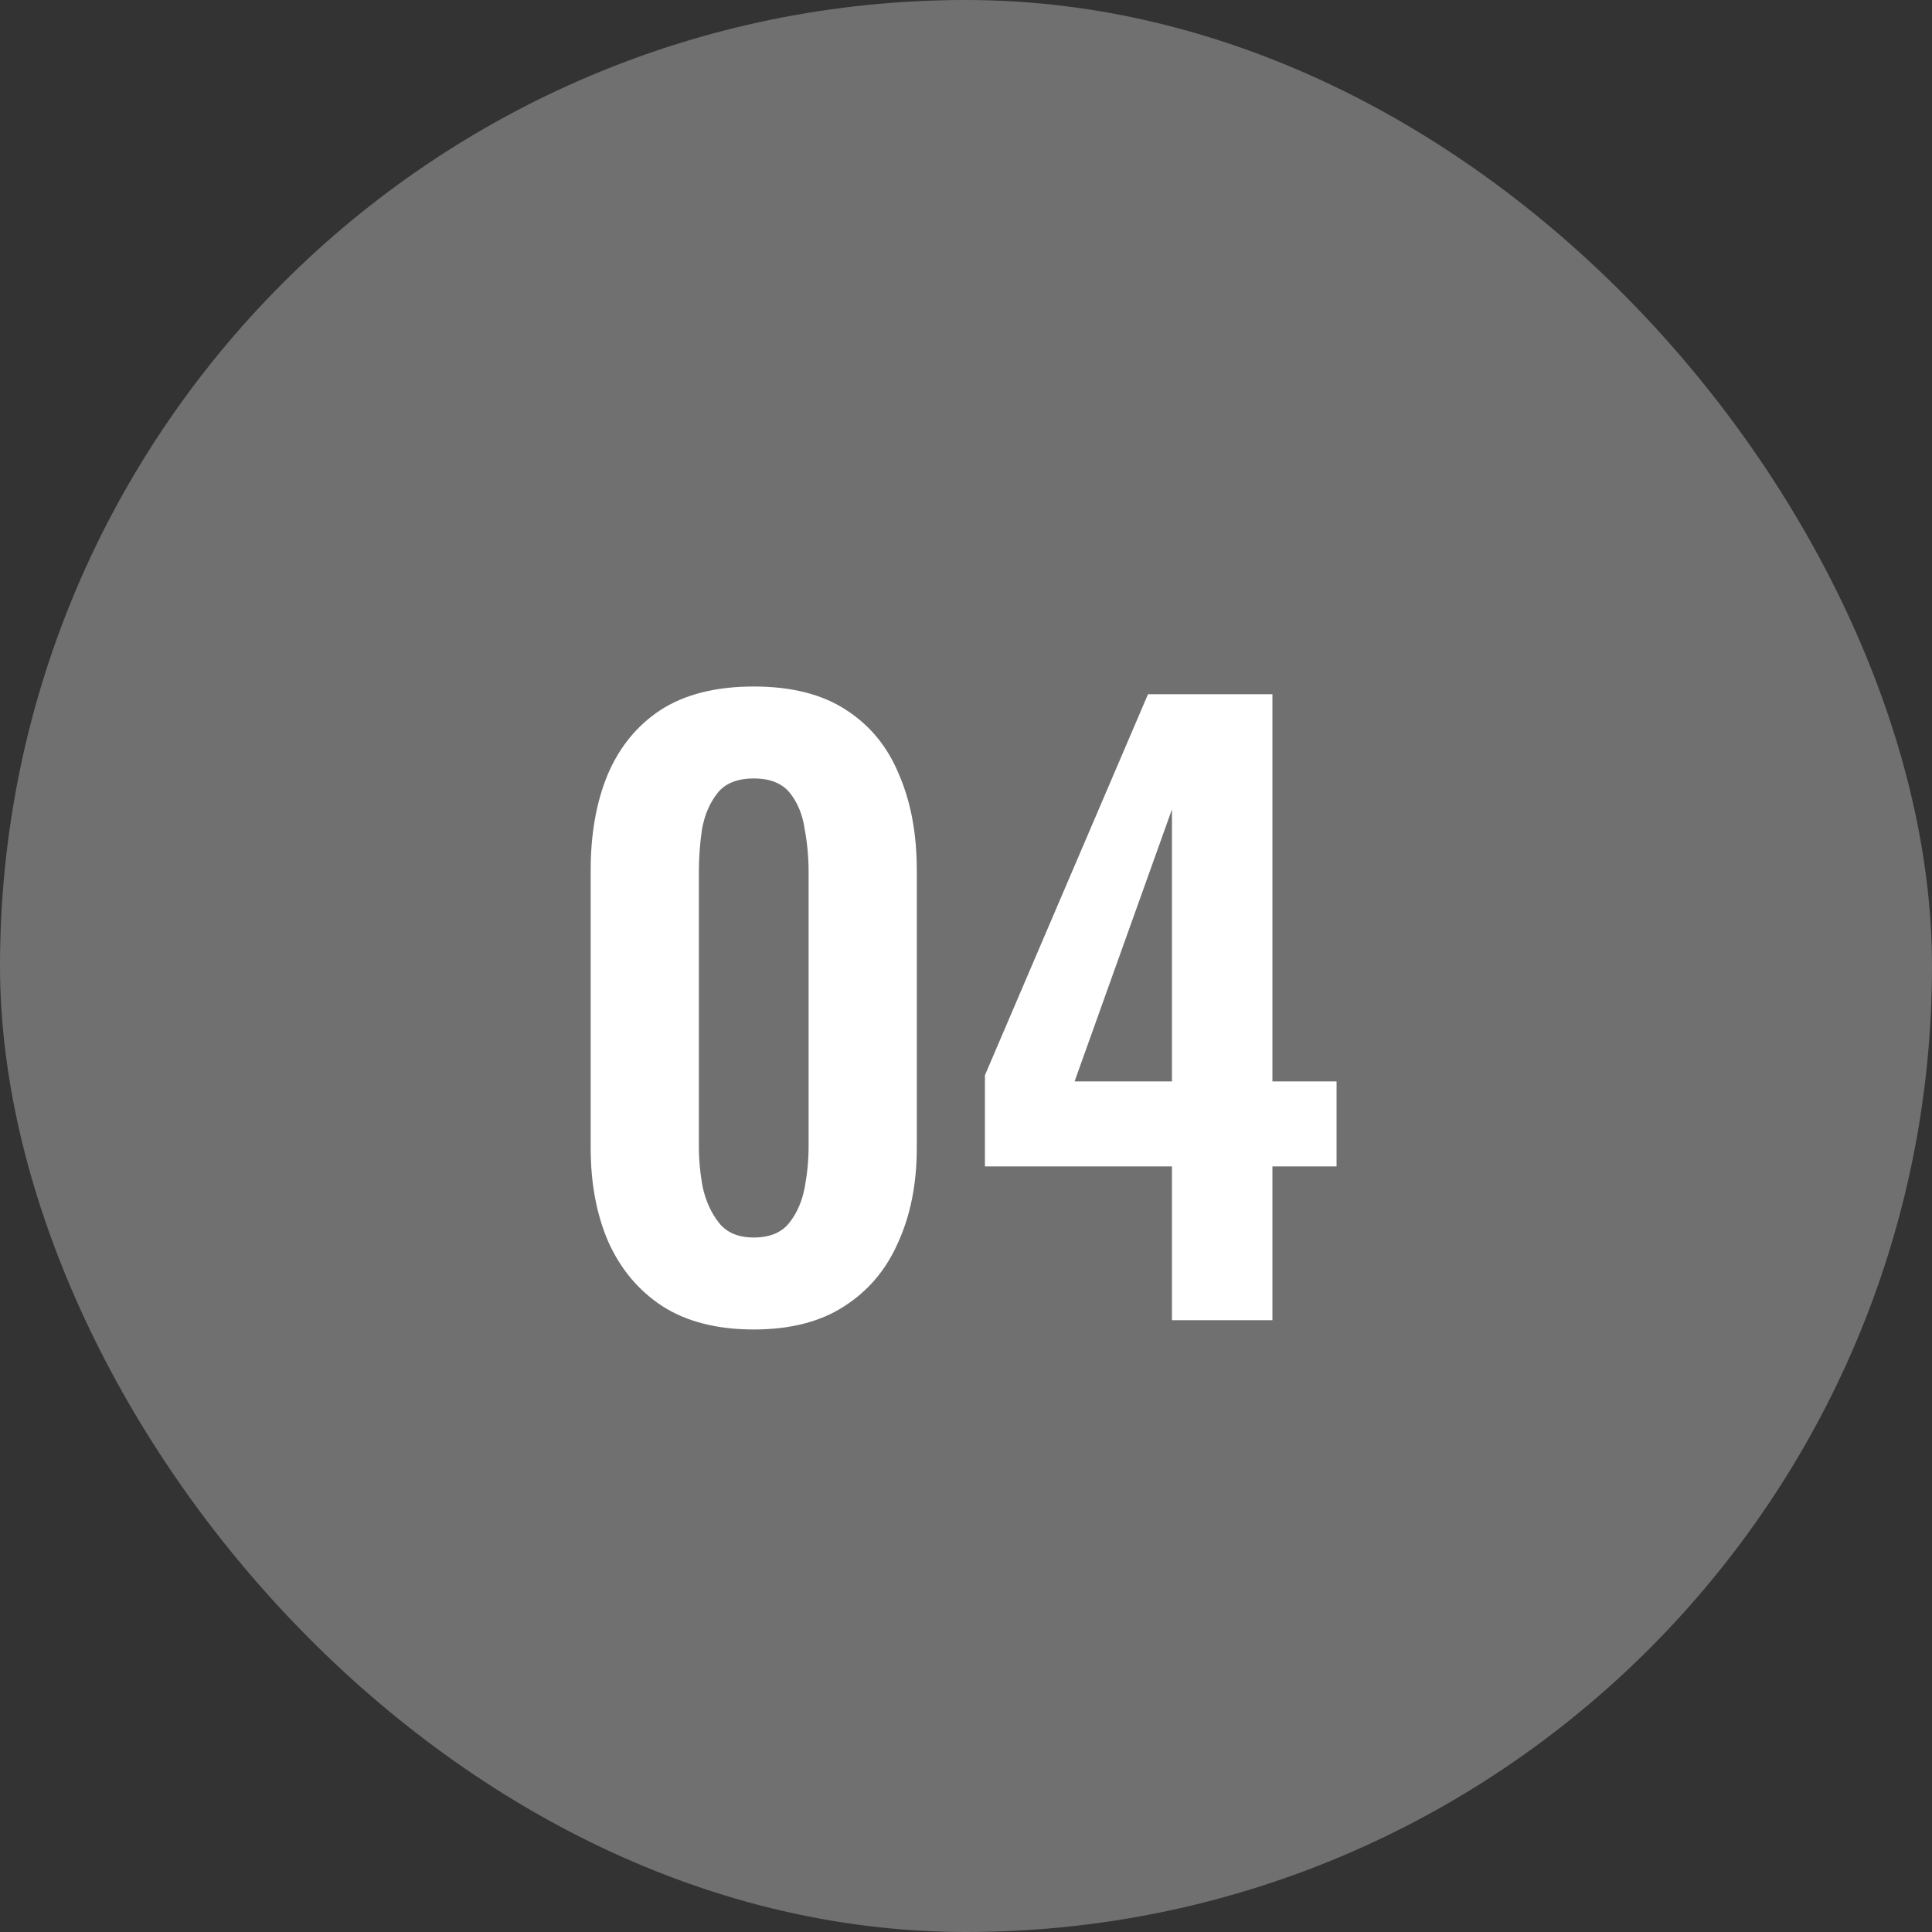
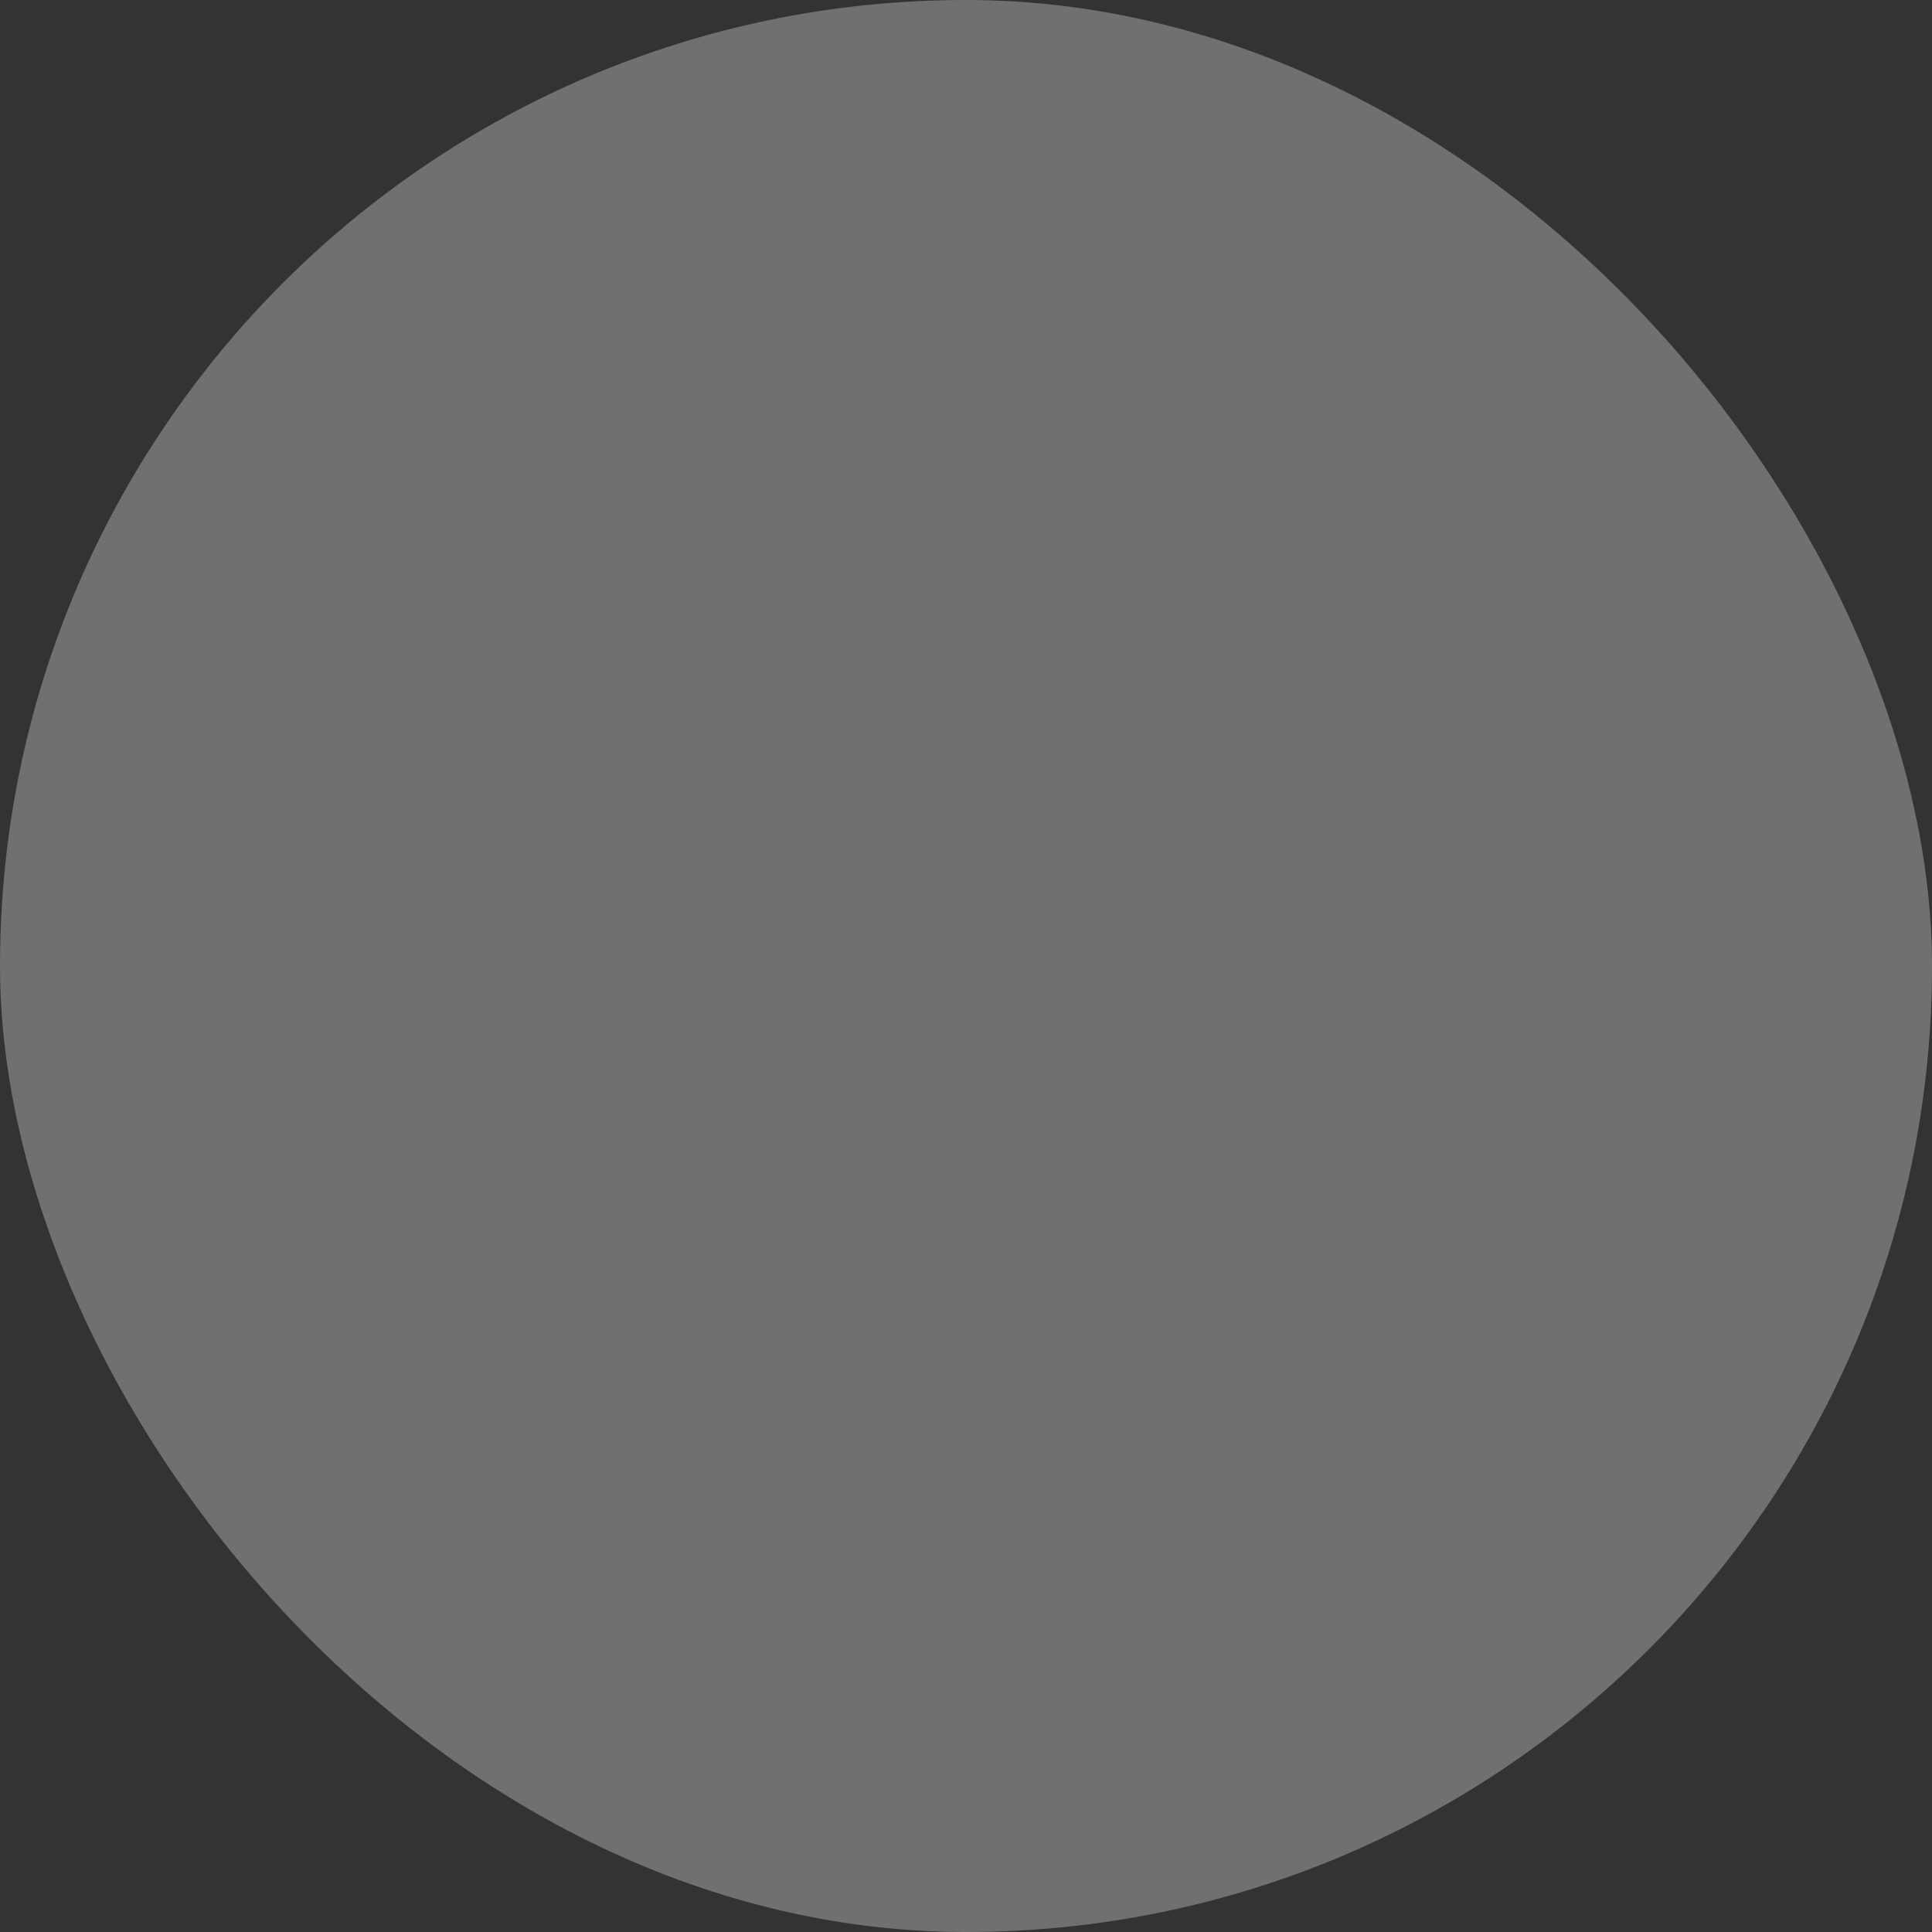
<svg xmlns="http://www.w3.org/2000/svg" width="60" height="60" viewBox="0 0 60 60" fill="none">
  <rect x="0" y="0" width="60" height="60" fill="#333333" stroke="none" />
  <rect width="60" height="60" rx="30" fill="white" fill-opacity="0.3" />
-   <path d="M23.408 41.288C22.272 41.288 21.328 41.048 20.576 40.568C19.84 40.088 19.28 39.424 18.896 38.576C18.528 37.728 18.344 36.752 18.344 35.648V27.032C18.344 25.896 18.52 24.904 18.872 24.056C19.24 23.192 19.792 22.52 20.528 22.04C21.28 21.56 22.24 21.32 23.408 21.32C24.576 21.32 25.528 21.56 26.264 22.04C27.016 22.52 27.568 23.192 27.92 24.056C28.288 24.904 28.472 25.896 28.472 27.032V35.648C28.472 36.752 28.28 37.728 27.896 38.576C27.528 39.424 26.968 40.088 26.216 40.568C25.48 41.048 24.544 41.288 23.408 41.288ZM23.408 38.432C23.904 38.432 24.272 38.28 24.512 37.976C24.752 37.672 24.912 37.304 24.992 36.872C25.072 36.44 25.112 36.016 25.112 35.6V27.08C25.112 26.632 25.072 26.192 24.992 25.76C24.928 25.312 24.776 24.936 24.536 24.632C24.296 24.328 23.92 24.176 23.408 24.176C22.896 24.176 22.52 24.328 22.28 24.632C22.04 24.936 21.88 25.312 21.8 25.76C21.736 26.192 21.704 26.632 21.704 27.08V35.6C21.704 36.016 21.744 36.44 21.824 36.872C21.92 37.304 22.088 37.672 22.328 37.976C22.568 38.28 22.928 38.432 23.408 38.432ZM36.396 41V36.224H30.588V33.392L35.652 21.56H39.516V33.584H41.508V36.224H39.516V41H36.396ZM33.372 33.584H36.396V25.136L33.372 33.584Z" fill="white" />
</svg>